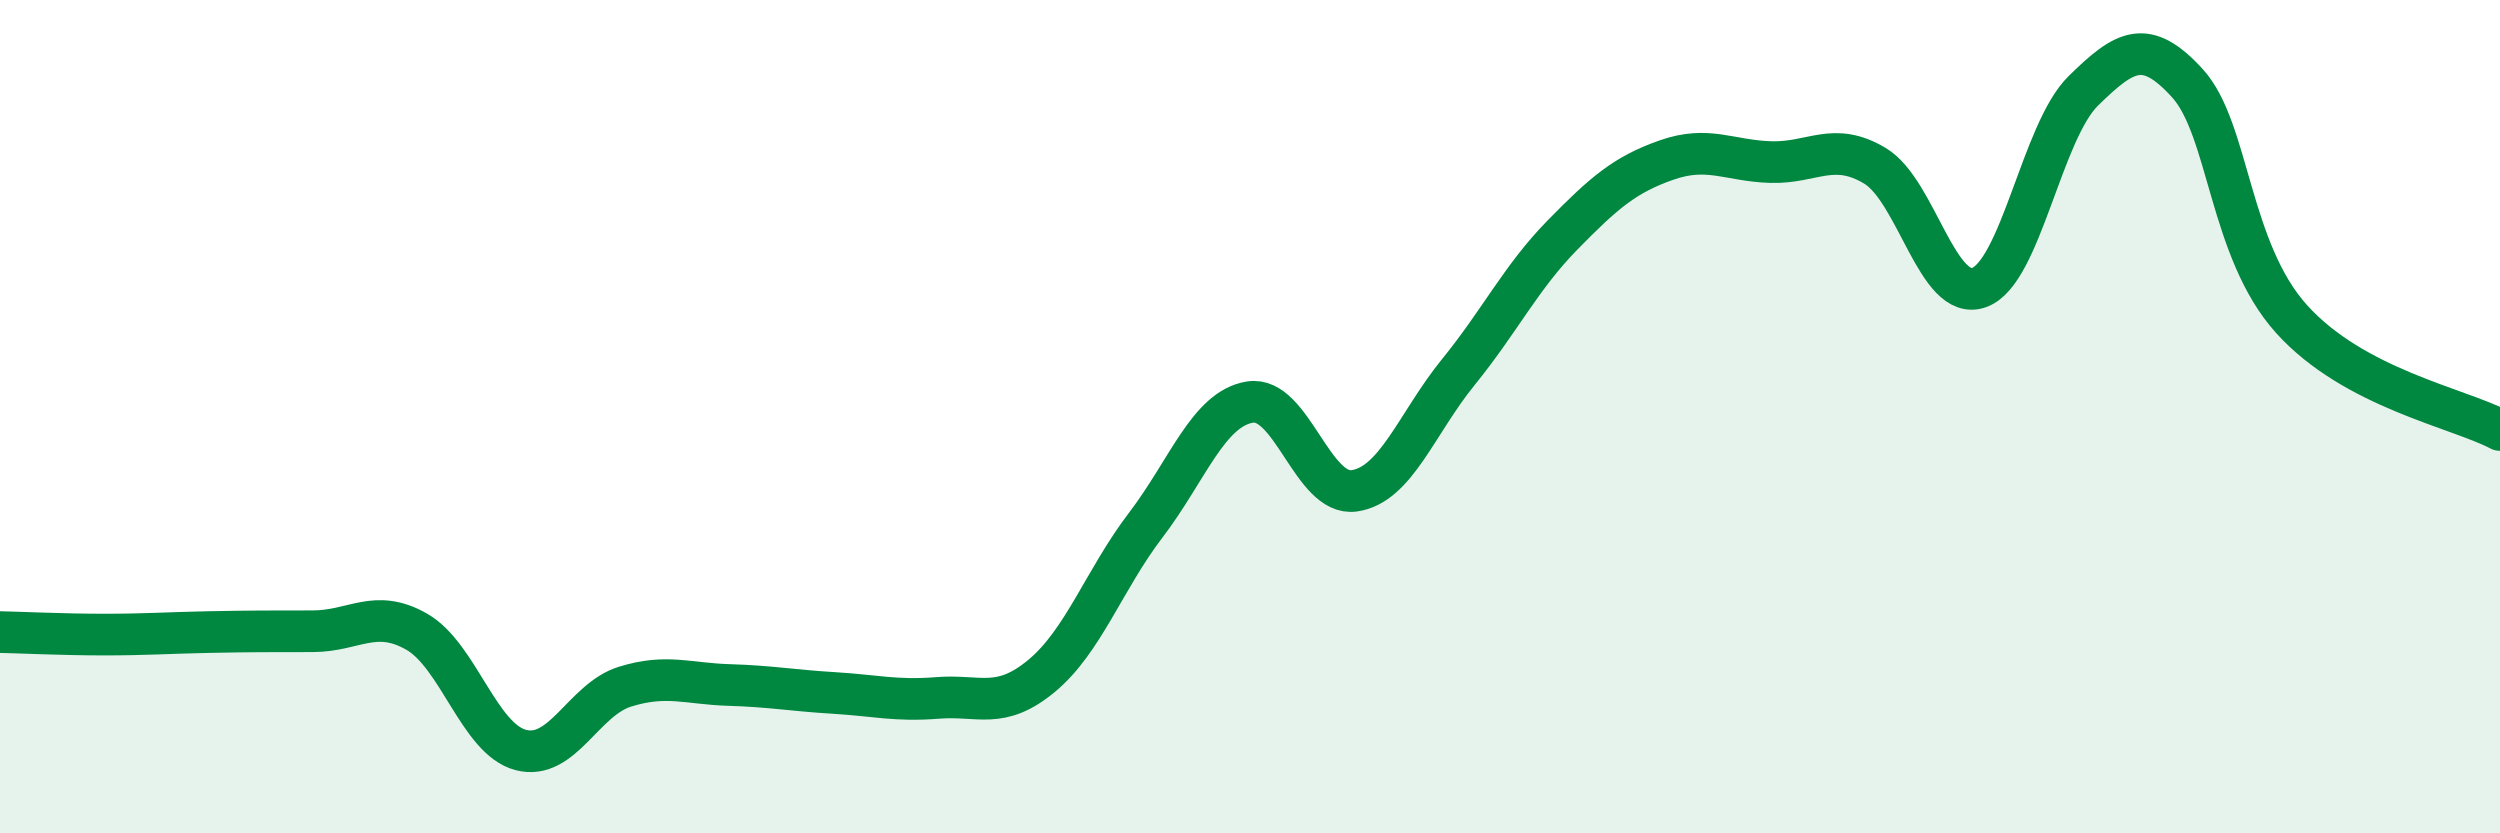
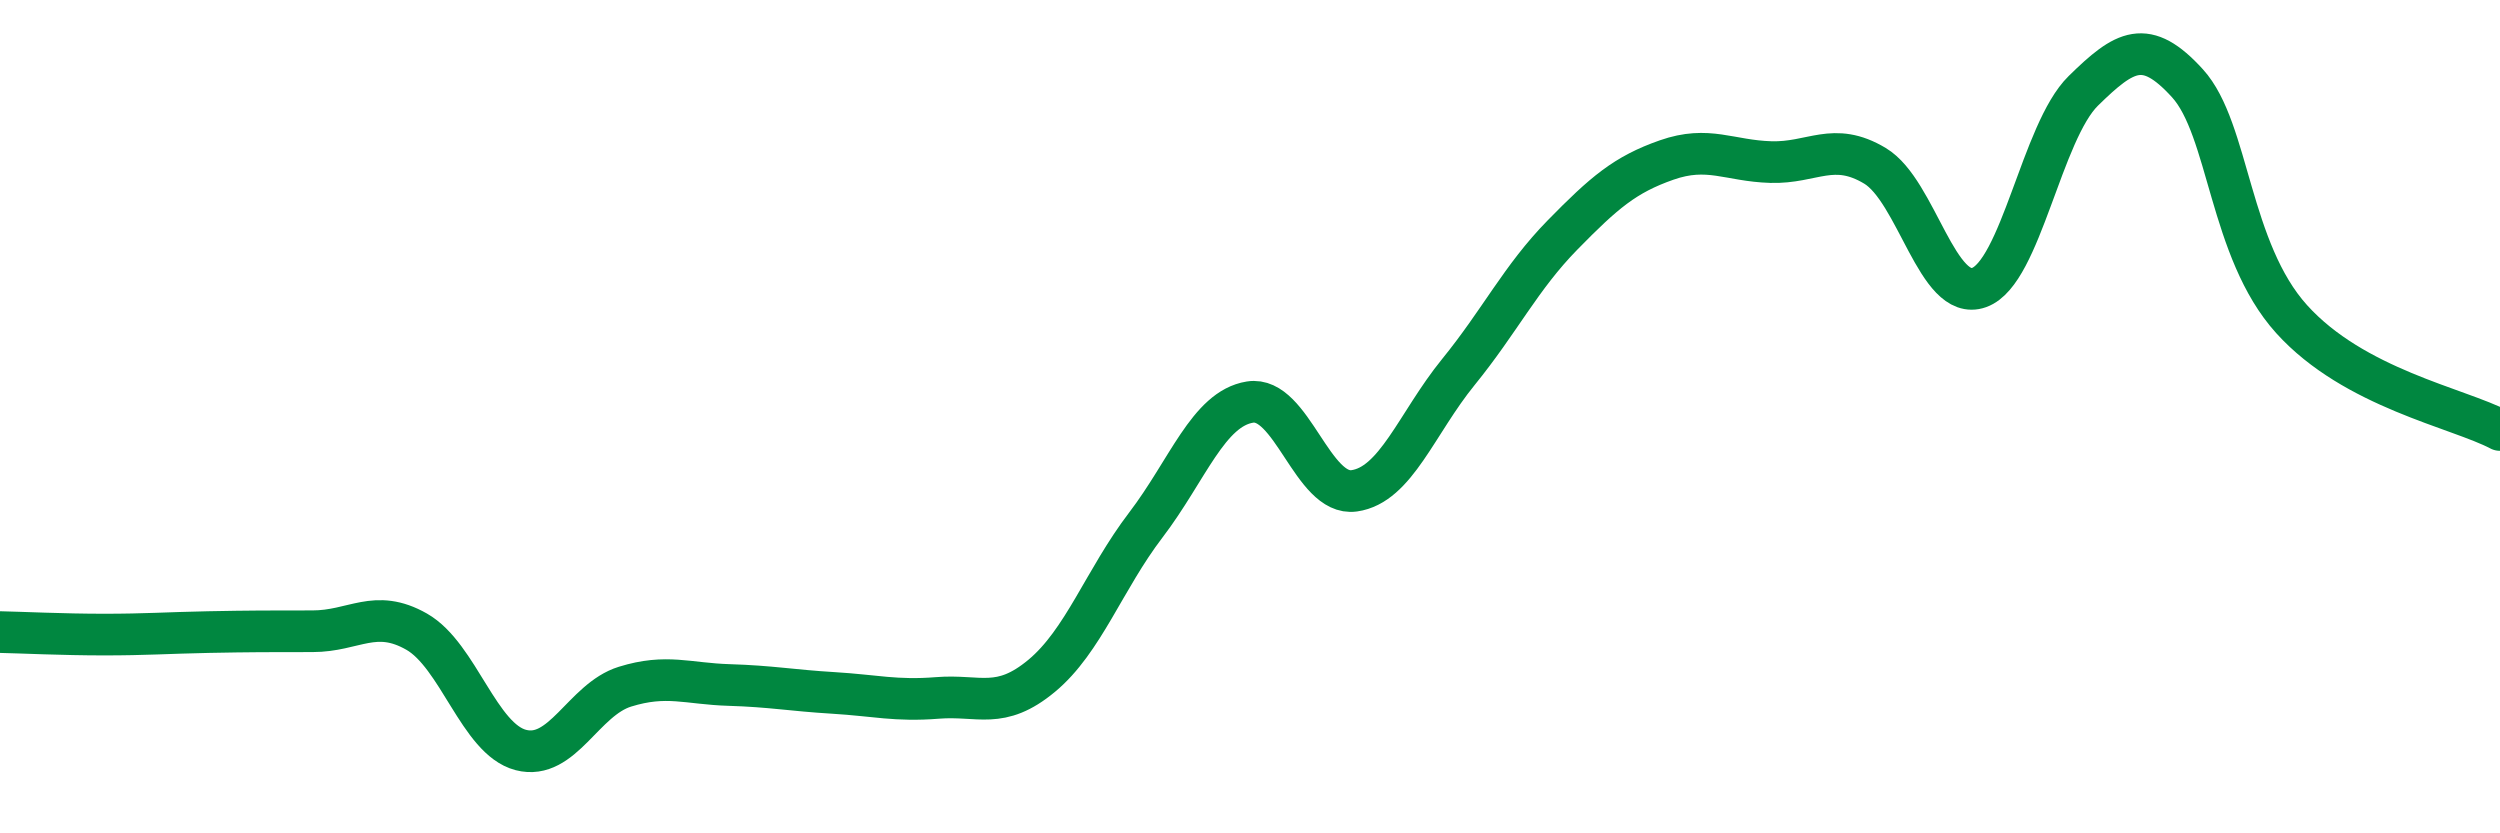
<svg xmlns="http://www.w3.org/2000/svg" width="60" height="20" viewBox="0 0 60 20">
-   <path d="M 0,15.17 C 0.5,15.18 1.5,15.23 2.5,15.23 C 3.5,15.23 4,15.19 5,15.17 C 6,15.15 6.5,15.15 7.5,15.15 C 8.5,15.15 9,14.59 10,15.16 C 11,15.73 11.5,17.74 12.5,18 C 13.5,18.26 14,16.79 15,16.48 C 16,16.17 16.5,16.41 17.5,16.44 C 18.5,16.47 19,16.57 20,16.63 C 21,16.69 21.5,16.83 22.5,16.75 C 23.5,16.67 24,17.05 25,16.22 C 26,15.39 26.5,13.91 27.5,12.6 C 28.5,11.29 29,9.81 30,9.65 C 31,9.49 31.5,11.92 32.5,11.78 C 33.5,11.64 34,10.16 35,8.93 C 36,7.7 36.5,6.66 37.5,5.64 C 38.5,4.62 39,4.19 40,3.84 C 41,3.49 41.5,3.86 42.5,3.89 C 43.5,3.92 44,3.38 45,3.98 C 46,4.58 46.5,7.26 47.5,6.9 C 48.5,6.54 49,3.16 50,2.18 C 51,1.2 51.5,0.9 52.5,2 C 53.5,3.1 53.5,6 55,7.66 C 56.5,9.32 59,9.79 60,10.32L60 20L0 20Z" fill="#008740" opacity="0.1" stroke-linecap="round" stroke-linejoin="round" />
  <path d="M 0,15.17 C 0.5,15.18 1.5,15.23 2.5,15.23 C 3.5,15.23 4,15.19 5,15.17 C 6,15.15 6.5,15.15 7.5,15.15 C 8.5,15.15 9,14.59 10,15.16 C 11,15.73 11.5,17.74 12.5,18 C 13.5,18.26 14,16.79 15,16.48 C 16,16.17 16.5,16.41 17.5,16.44 C 18.5,16.47 19,16.57 20,16.63 C 21,16.69 21.5,16.83 22.5,16.75 C 23.5,16.67 24,17.05 25,16.22 C 26,15.39 26.5,13.91 27.5,12.6 C 28.5,11.29 29,9.81 30,9.65 C 31,9.49 31.5,11.92 32.5,11.78 C 33.5,11.64 34,10.16 35,8.93 C 36,7.7 36.5,6.66 37.5,5.64 C 38.5,4.62 39,4.19 40,3.84 C 41,3.49 41.5,3.86 42.5,3.89 C 43.5,3.92 44,3.38 45,3.98 C 46,4.58 46.5,7.26 47.5,6.9 C 48.5,6.54 49,3.16 50,2.18 C 51,1.2 51.5,0.9 52.5,2 C 53.5,3.1 53.5,6 55,7.66 C 56.5,9.32 59,9.79 60,10.32" stroke="#008740" stroke-width="1" fill="none" stroke-linecap="round" stroke-linejoin="round" />
</svg>